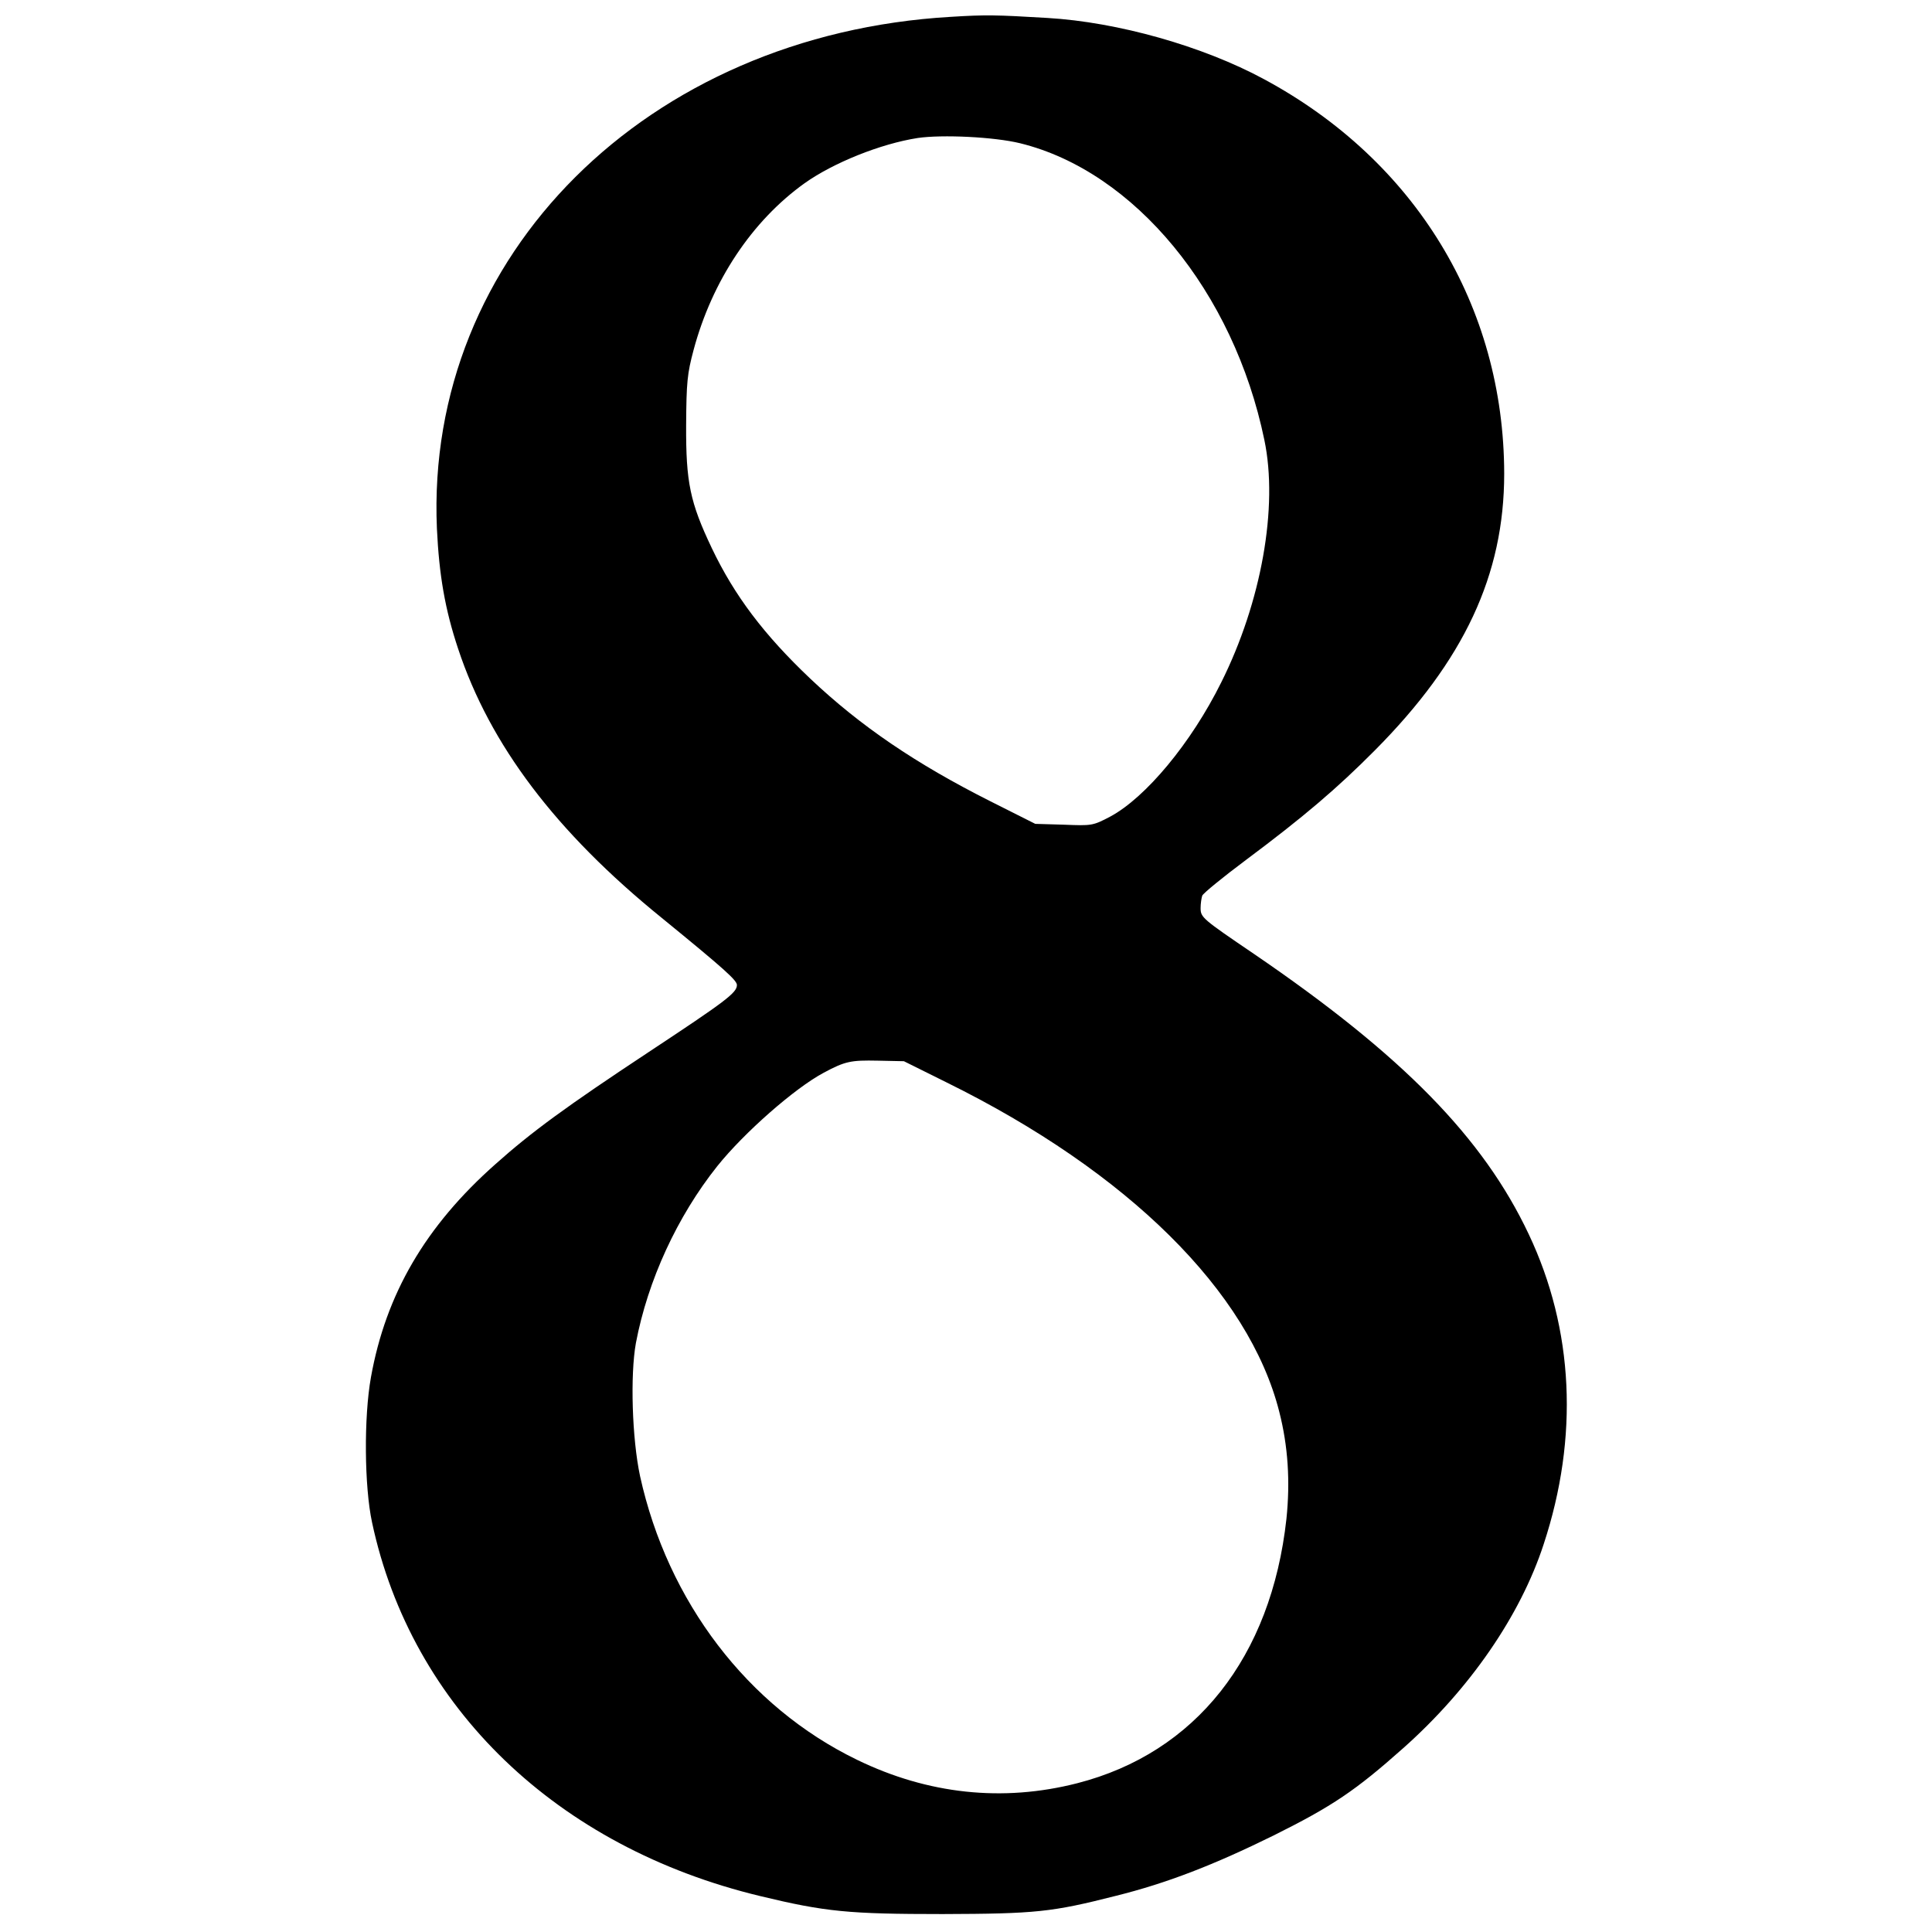
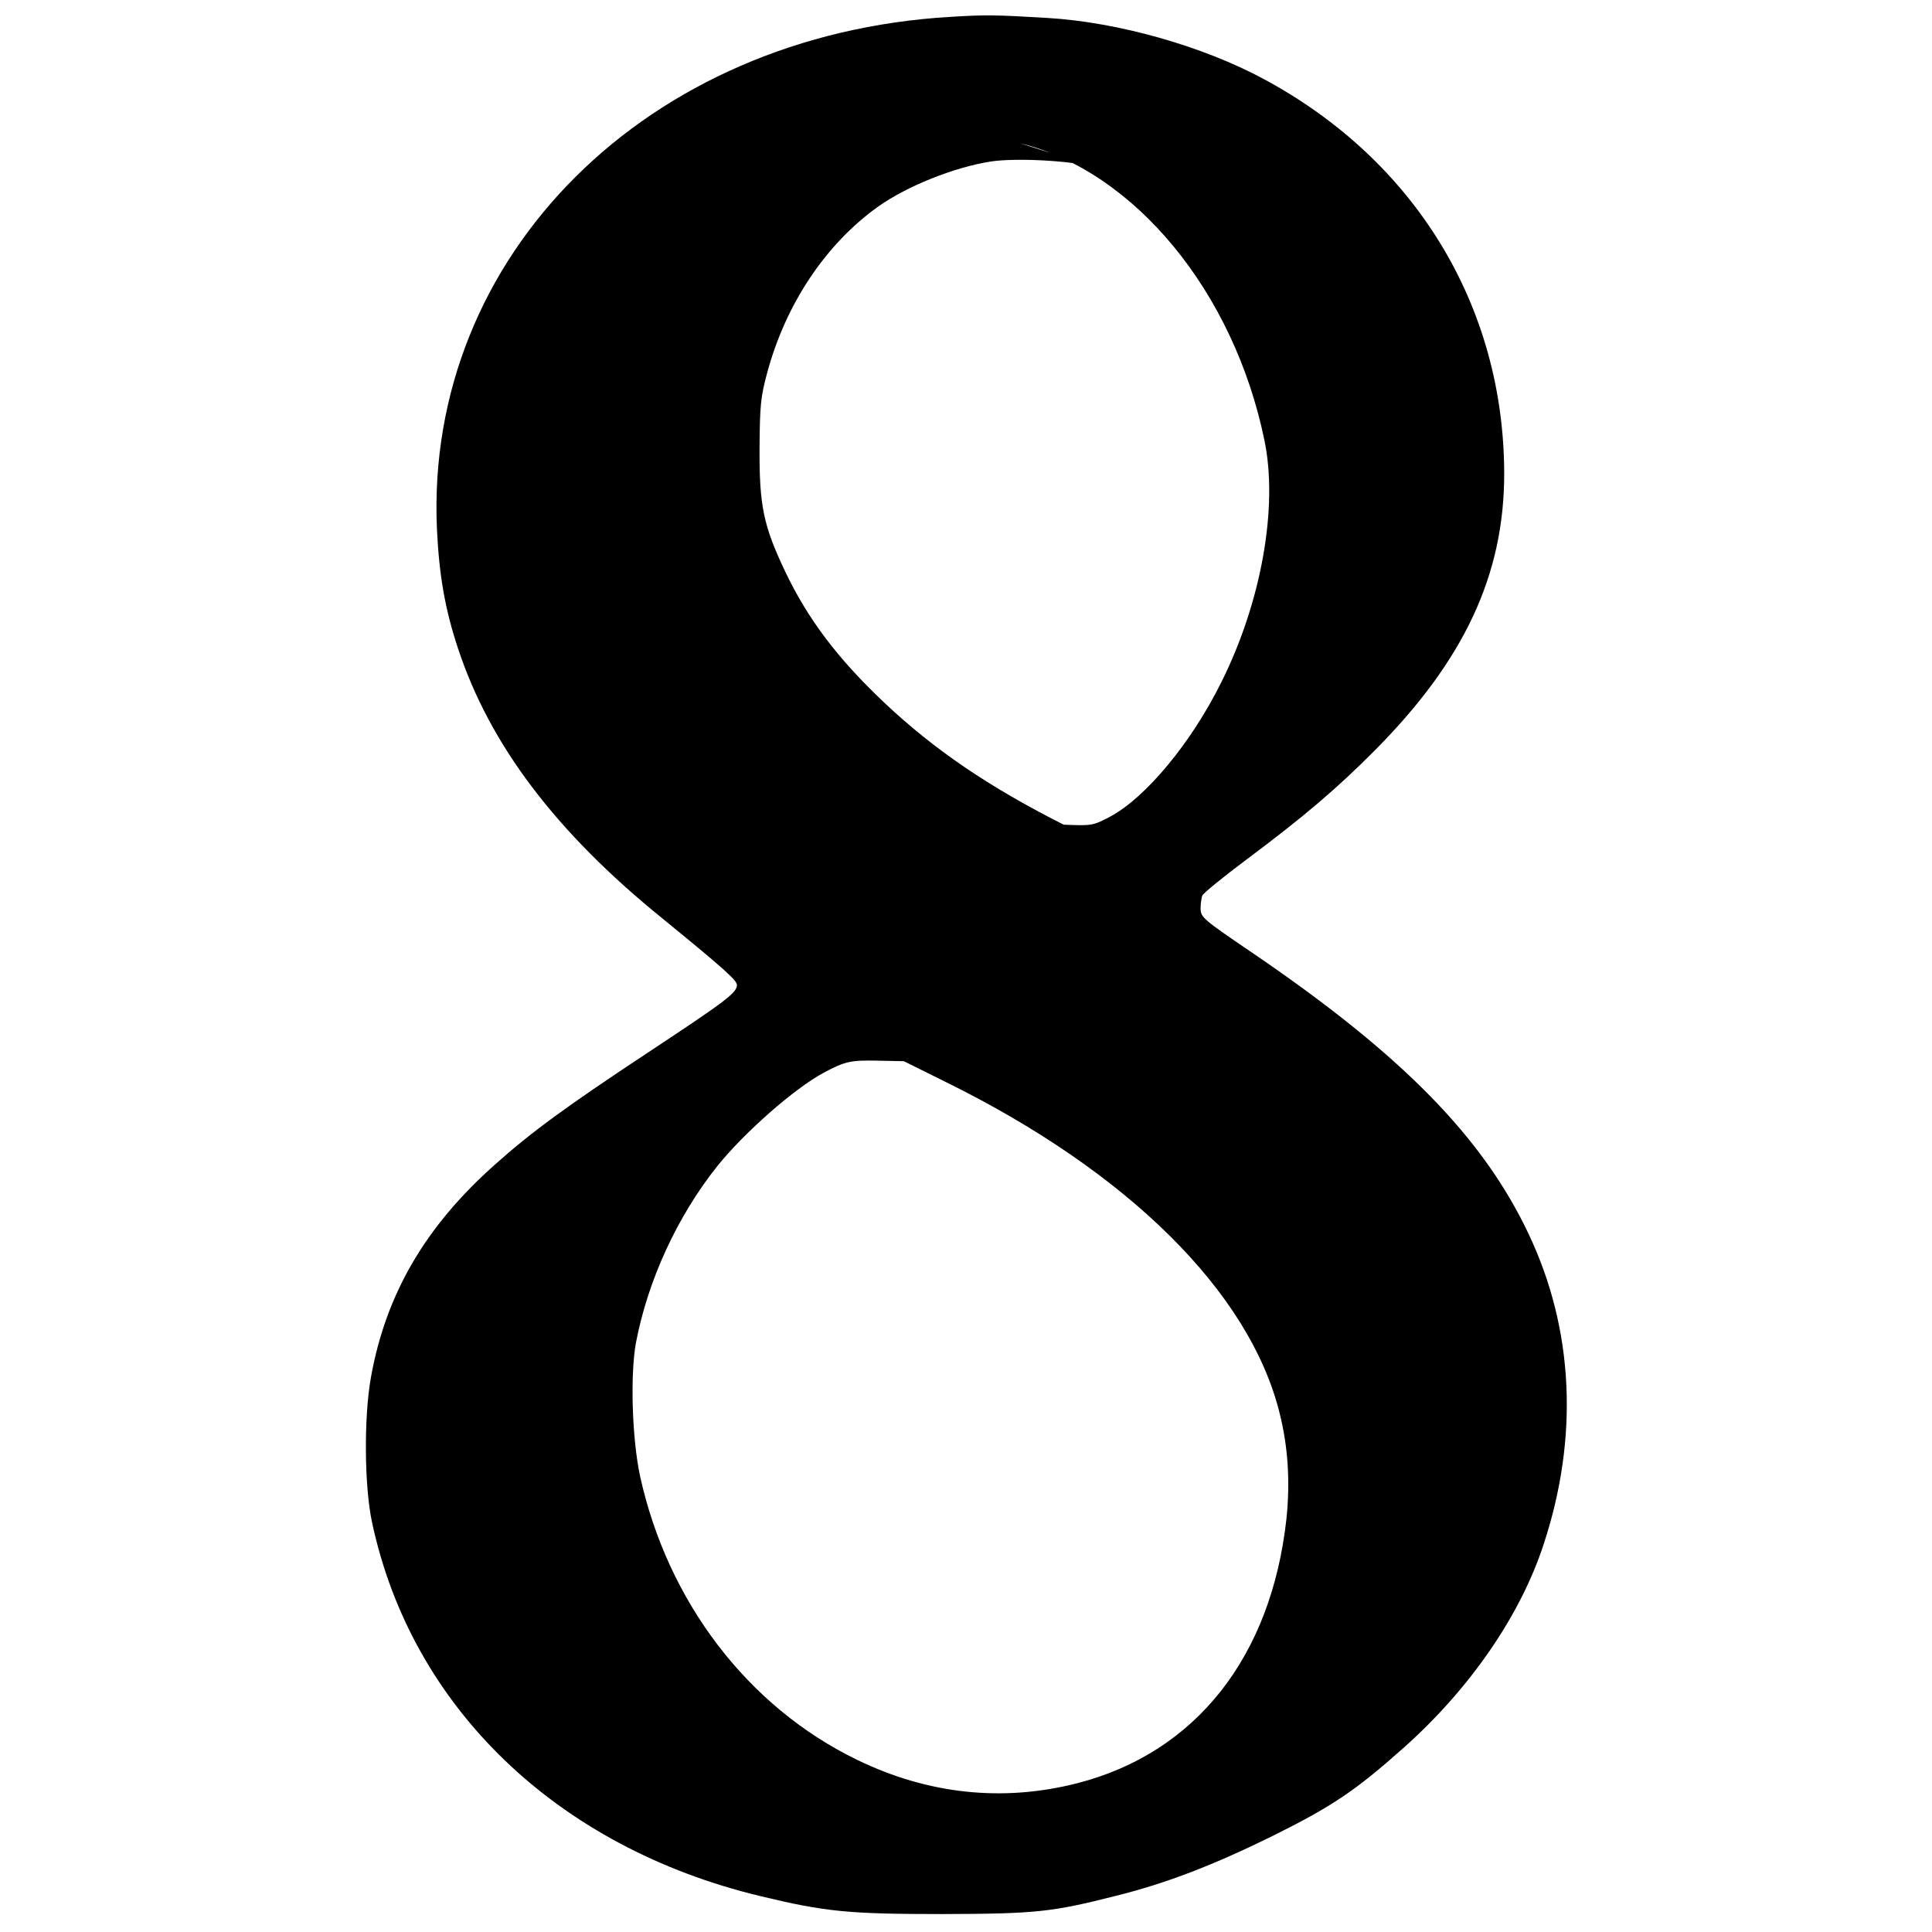
<svg xmlns="http://www.w3.org/2000/svg" version="1.0" width="700pt" height="700pt" viewBox="0 0 700 700" preserveAspectRatio="xMidYMid meet">
  <g transform="translate(0,700) scale(0.1,-0.1)" fill="#000000" stroke="none">
-     <path d="M3445 6939 c-1101 -64 -1905 -865 -1862 -1854 8 -168 29 -292 77 -436 115 -347 353 -663 738 -975 228 -186 272 -226 272 -243 0 -28 -40 -58 -320 -243 -298 -197 -424 -289 -555 -406 -254 -225 -397 -471 -451 -772 -26 -145 -24 -396 4 -526 143 -670 670 -1177 1407 -1354 236 -57 321 -65 660 -65 338 1 396 7 628 66 185 46 355 112 572 219 213 106 297 163 469 316 241 214 425 481 509 739 128 388 109 779 -54 1123 -165 350 -458 649 -996 1016 -187 127 -193 132 -193 166 0 16 3 36 6 45 4 9 75 67 158 129 209 156 331 260 467 397 324 326 469 636 469 1003 -1 607 -322 1134 -870 1429 -222 120 -530 207 -785 222 -185 11 -223 12 -350 4z m251 -458 c415 -102 774 -538 885 -1075 51 -243 -11 -588 -156 -878 -109 -220 -274 -418 -403 -487 -63 -33 -66 -33 -168 -29 l-103 3 -163 82 c-270 136 -470 272 -651 443 -169 160 -276 302 -358 474 -79 166 -94 239 -93 446 1 155 4 186 27 272 67 250 211 467 402 604 104 74 275 143 410 164 89 13 277 4 371 -19z m-266 -3403 c657 -324 1095 -758 1205 -1193 32 -125 40 -253 26 -388 -55 -501 -329 -848 -758 -958 -270 -69 -541 -40 -798 85 -396 192 -686 573 -786 1028 -29 136 -36 366 -15 482 43 227 150 459 295 641 97 121 280 282 385 338 78 42 99 46 196 44 l95 -2 155 -77z" />
+     <path d="M3445 6939 c-1101 -64 -1905 -865 -1862 -1854 8 -168 29 -292 77 -436 115 -347 353 -663 738 -975 228 -186 272 -226 272 -243 0 -28 -40 -58 -320 -243 -298 -197 -424 -289 -555 -406 -254 -225 -397 -471 -451 -772 -26 -145 -24 -396 4 -526 143 -670 670 -1177 1407 -1354 236 -57 321 -65 660 -65 338 1 396 7 628 66 185 46 355 112 572 219 213 106 297 163 469 316 241 214 425 481 509 739 128 388 109 779 -54 1123 -165 350 -458 649 -996 1016 -187 127 -193 132 -193 166 0 16 3 36 6 45 4 9 75 67 158 129 209 156 331 260 467 397 324 326 469 636 469 1003 -1 607 -322 1134 -870 1429 -222 120 -530 207 -785 222 -185 11 -223 12 -350 4z m251 -458 c415 -102 774 -538 885 -1075 51 -243 -11 -588 -156 -878 -109 -220 -274 -418 -403 -487 -63 -33 -66 -33 -168 -29 c-270 136 -470 272 -651 443 -169 160 -276 302 -358 474 -79 166 -94 239 -93 446 1 155 4 186 27 272 67 250 211 467 402 604 104 74 275 143 410 164 89 13 277 4 371 -19z m-266 -3403 c657 -324 1095 -758 1205 -1193 32 -125 40 -253 26 -388 -55 -501 -329 -848 -758 -958 -270 -69 -541 -40 -798 85 -396 192 -686 573 -786 1028 -29 136 -36 366 -15 482 43 227 150 459 295 641 97 121 280 282 385 338 78 42 99 46 196 44 l95 -2 155 -77z" />
  </g>
</svg>